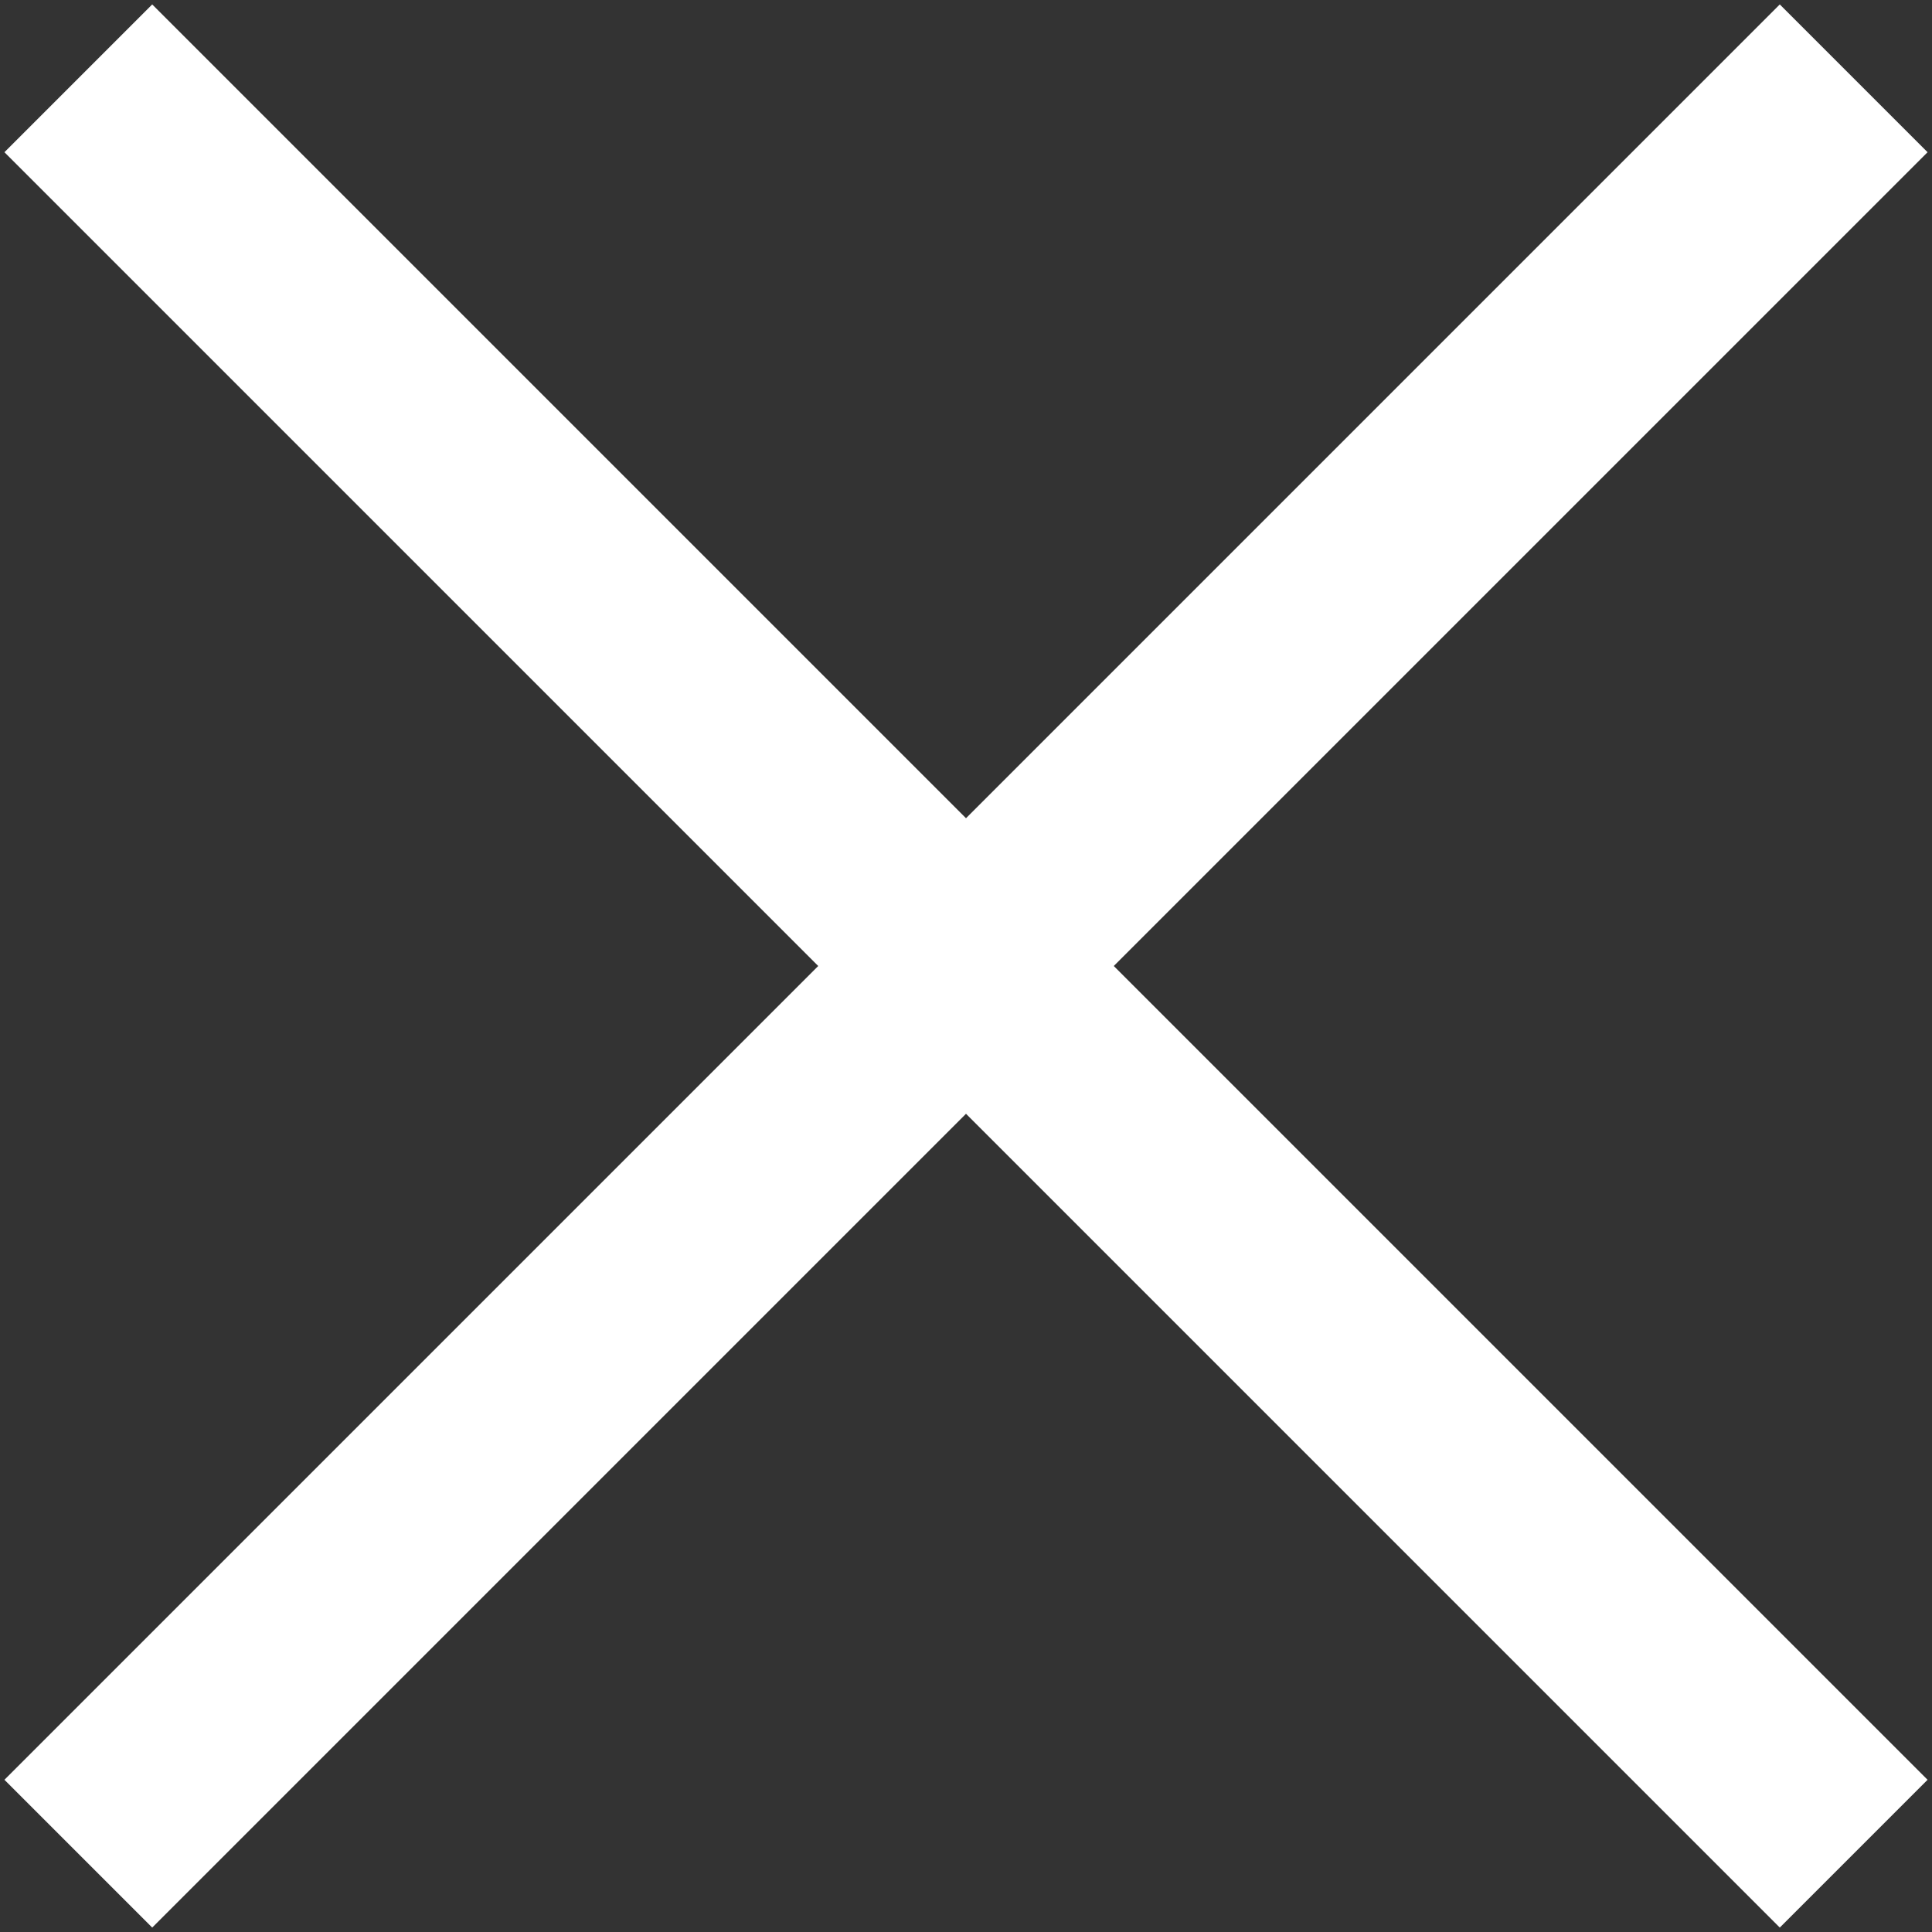
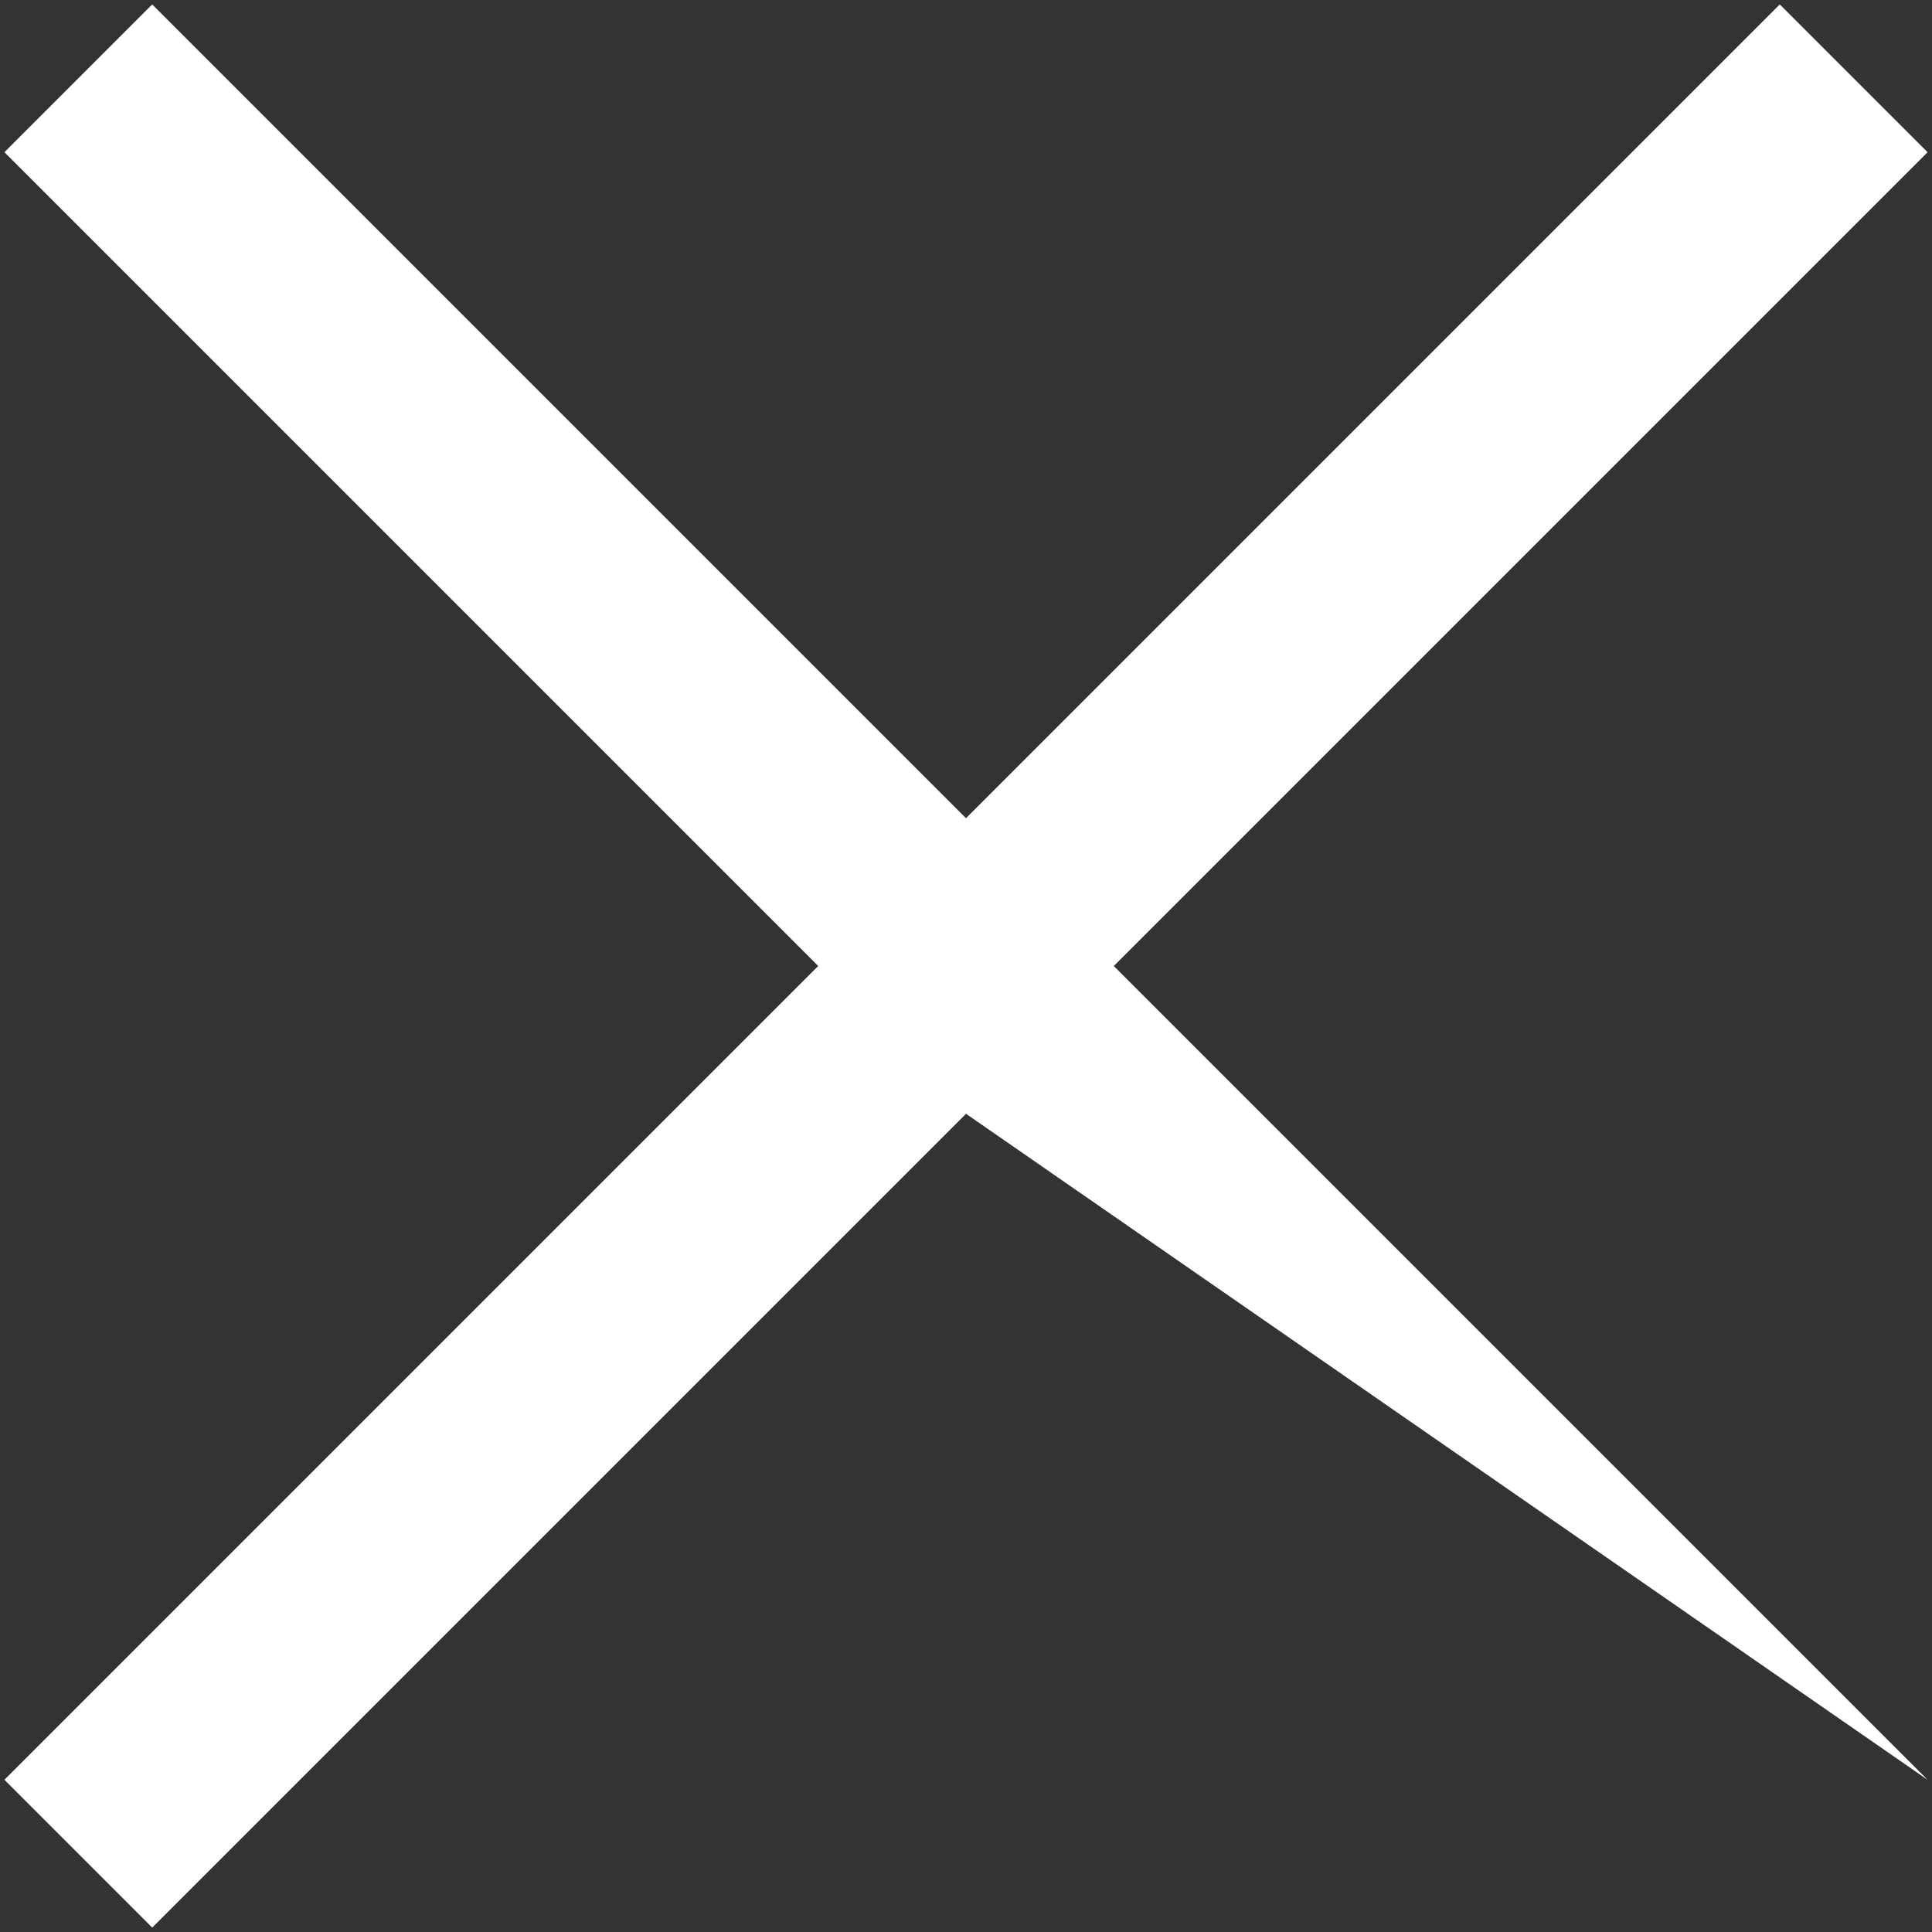
<svg xmlns="http://www.w3.org/2000/svg" width="74" height="74" viewBox="0 0 74 74" fill="none">
  <rect x="0" y="0" width="74" height="74" fill="#333333" stroke="none" />
-   <path d="M0.17 68.17L31.34 37L0.17 5.83L5.83 0.17L37 31.34L68.17 0.17L73.83 5.83L42.66 37L73.83 68.17L68.17 73.83L37 42.66L5.83 73.83L0.17 68.17Z" fill="white" />
+   <path d="M0.17 68.17L31.34 37L0.17 5.83L5.83 0.17L37 31.34L68.17 0.17L73.83 5.83L42.66 37L73.83 68.17L37 42.66L5.83 73.83L0.17 68.17Z" fill="white" />
</svg>